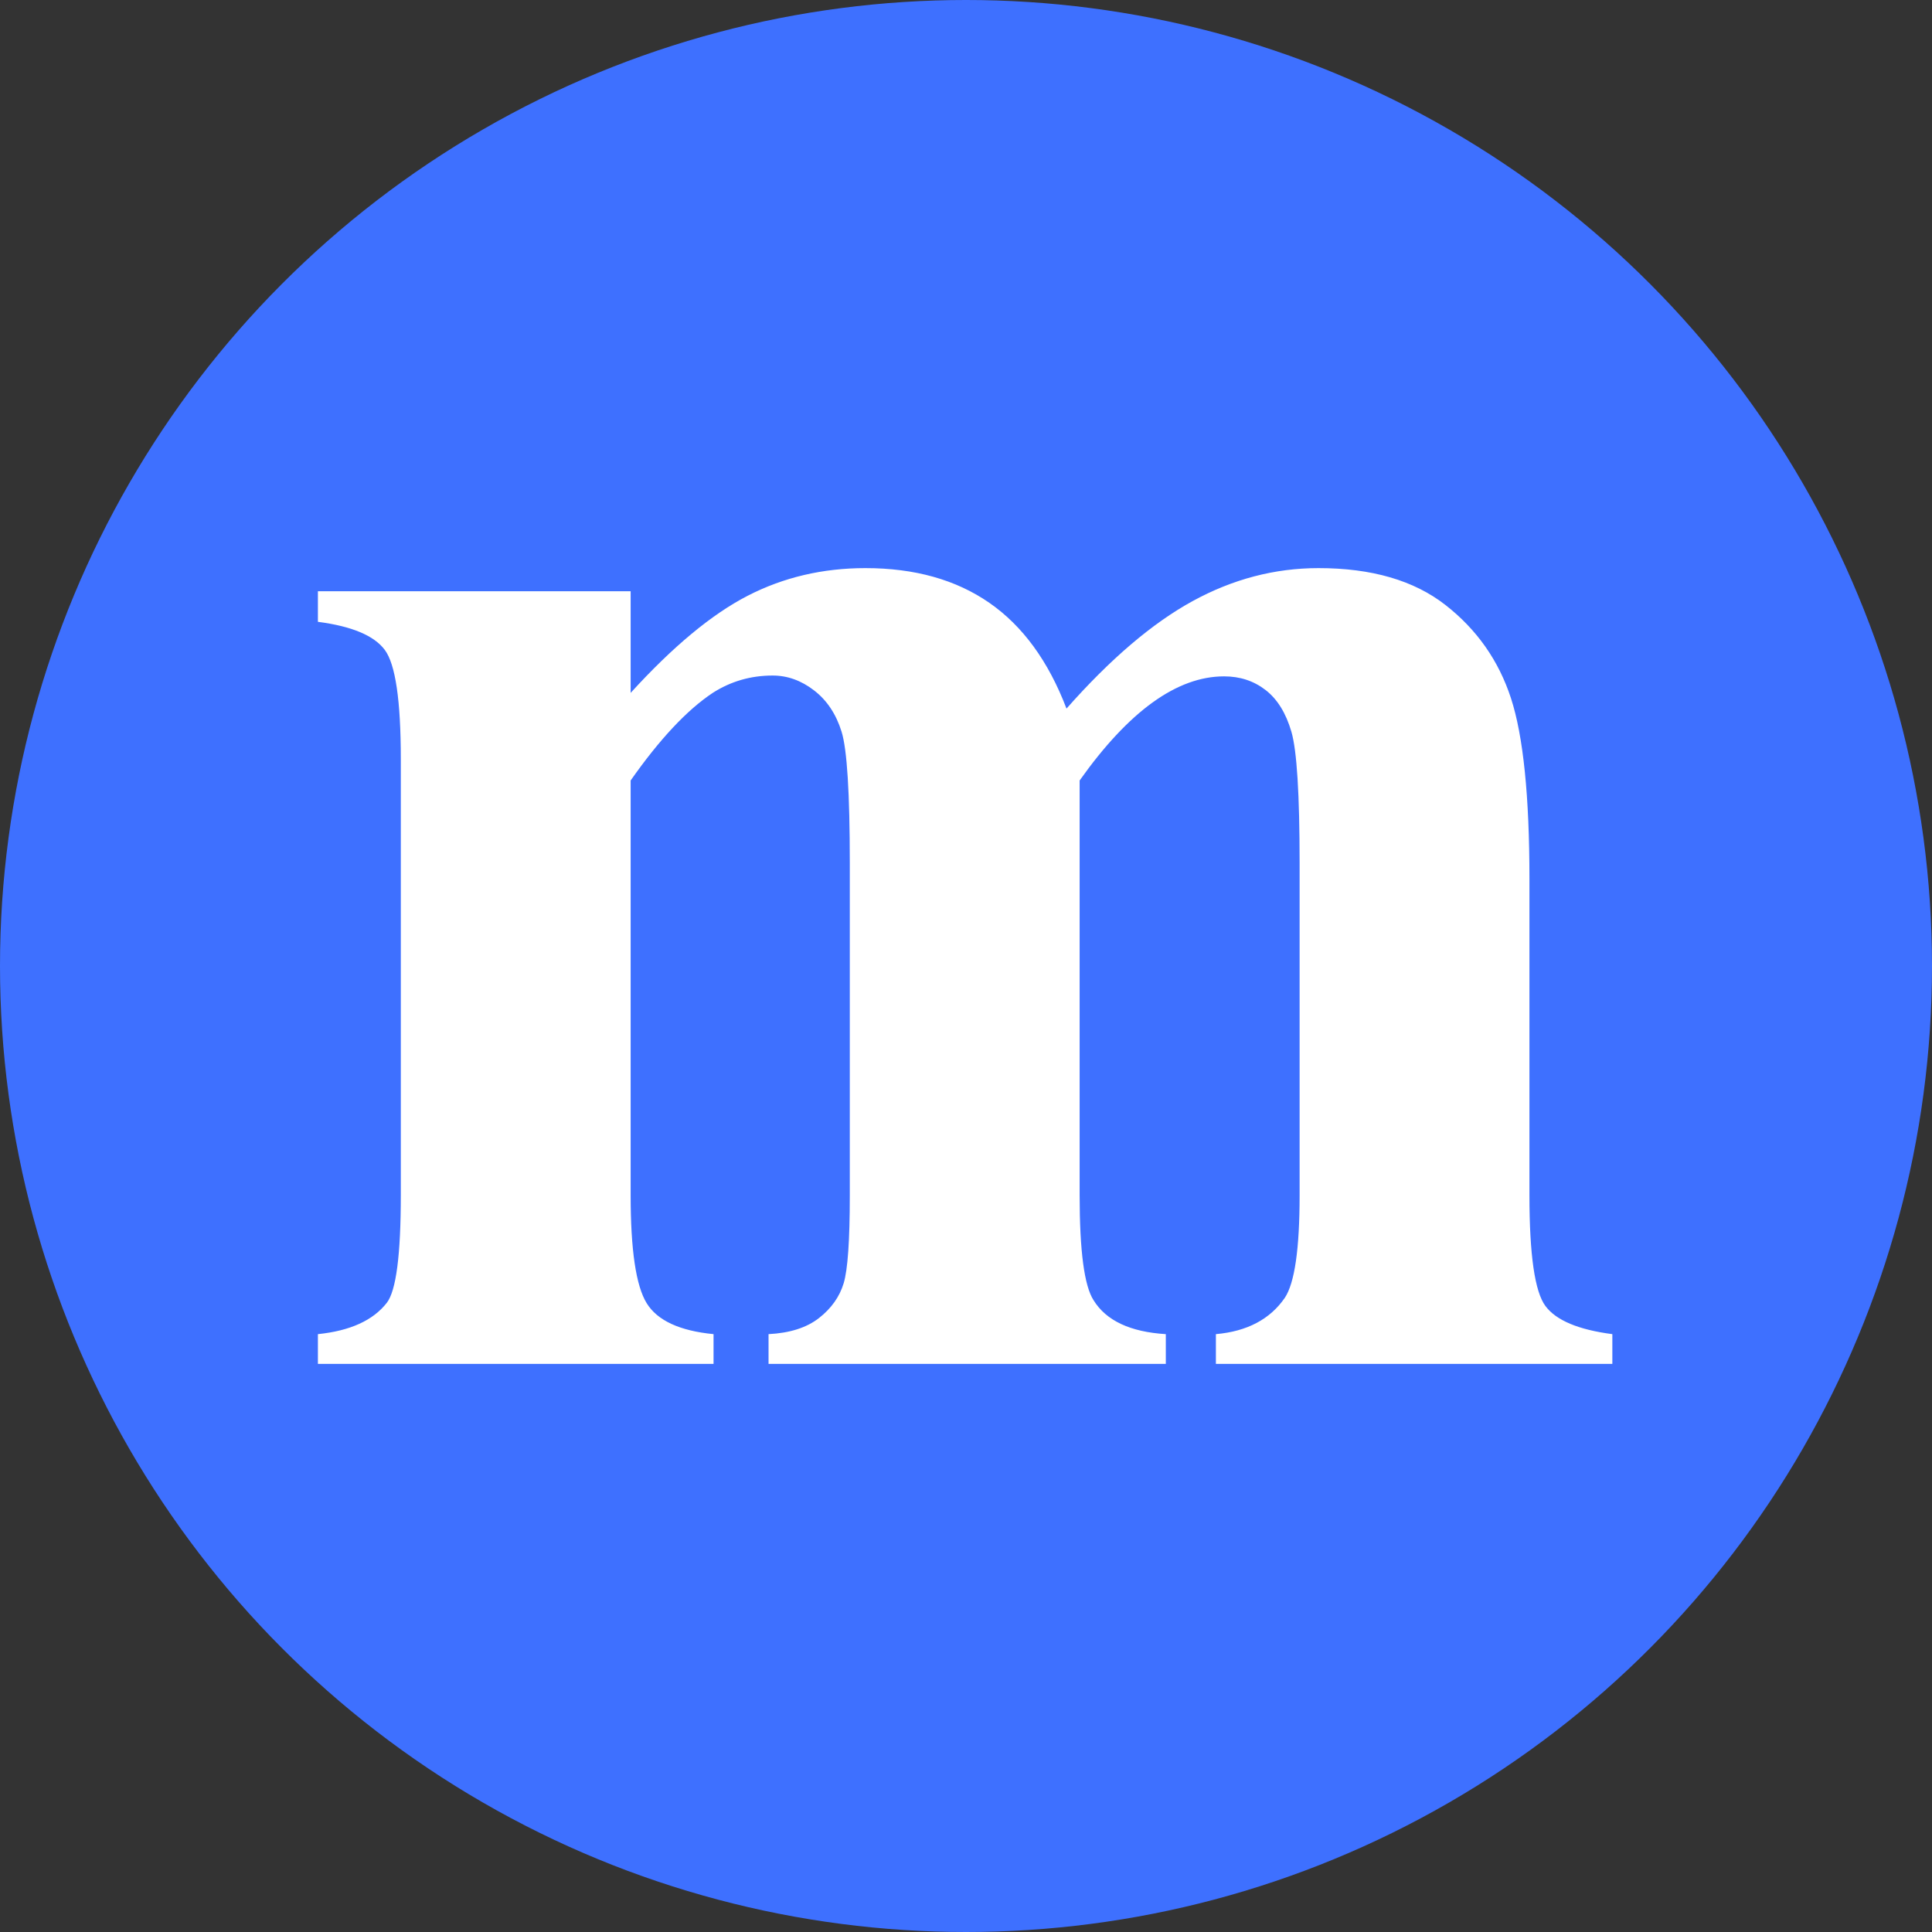
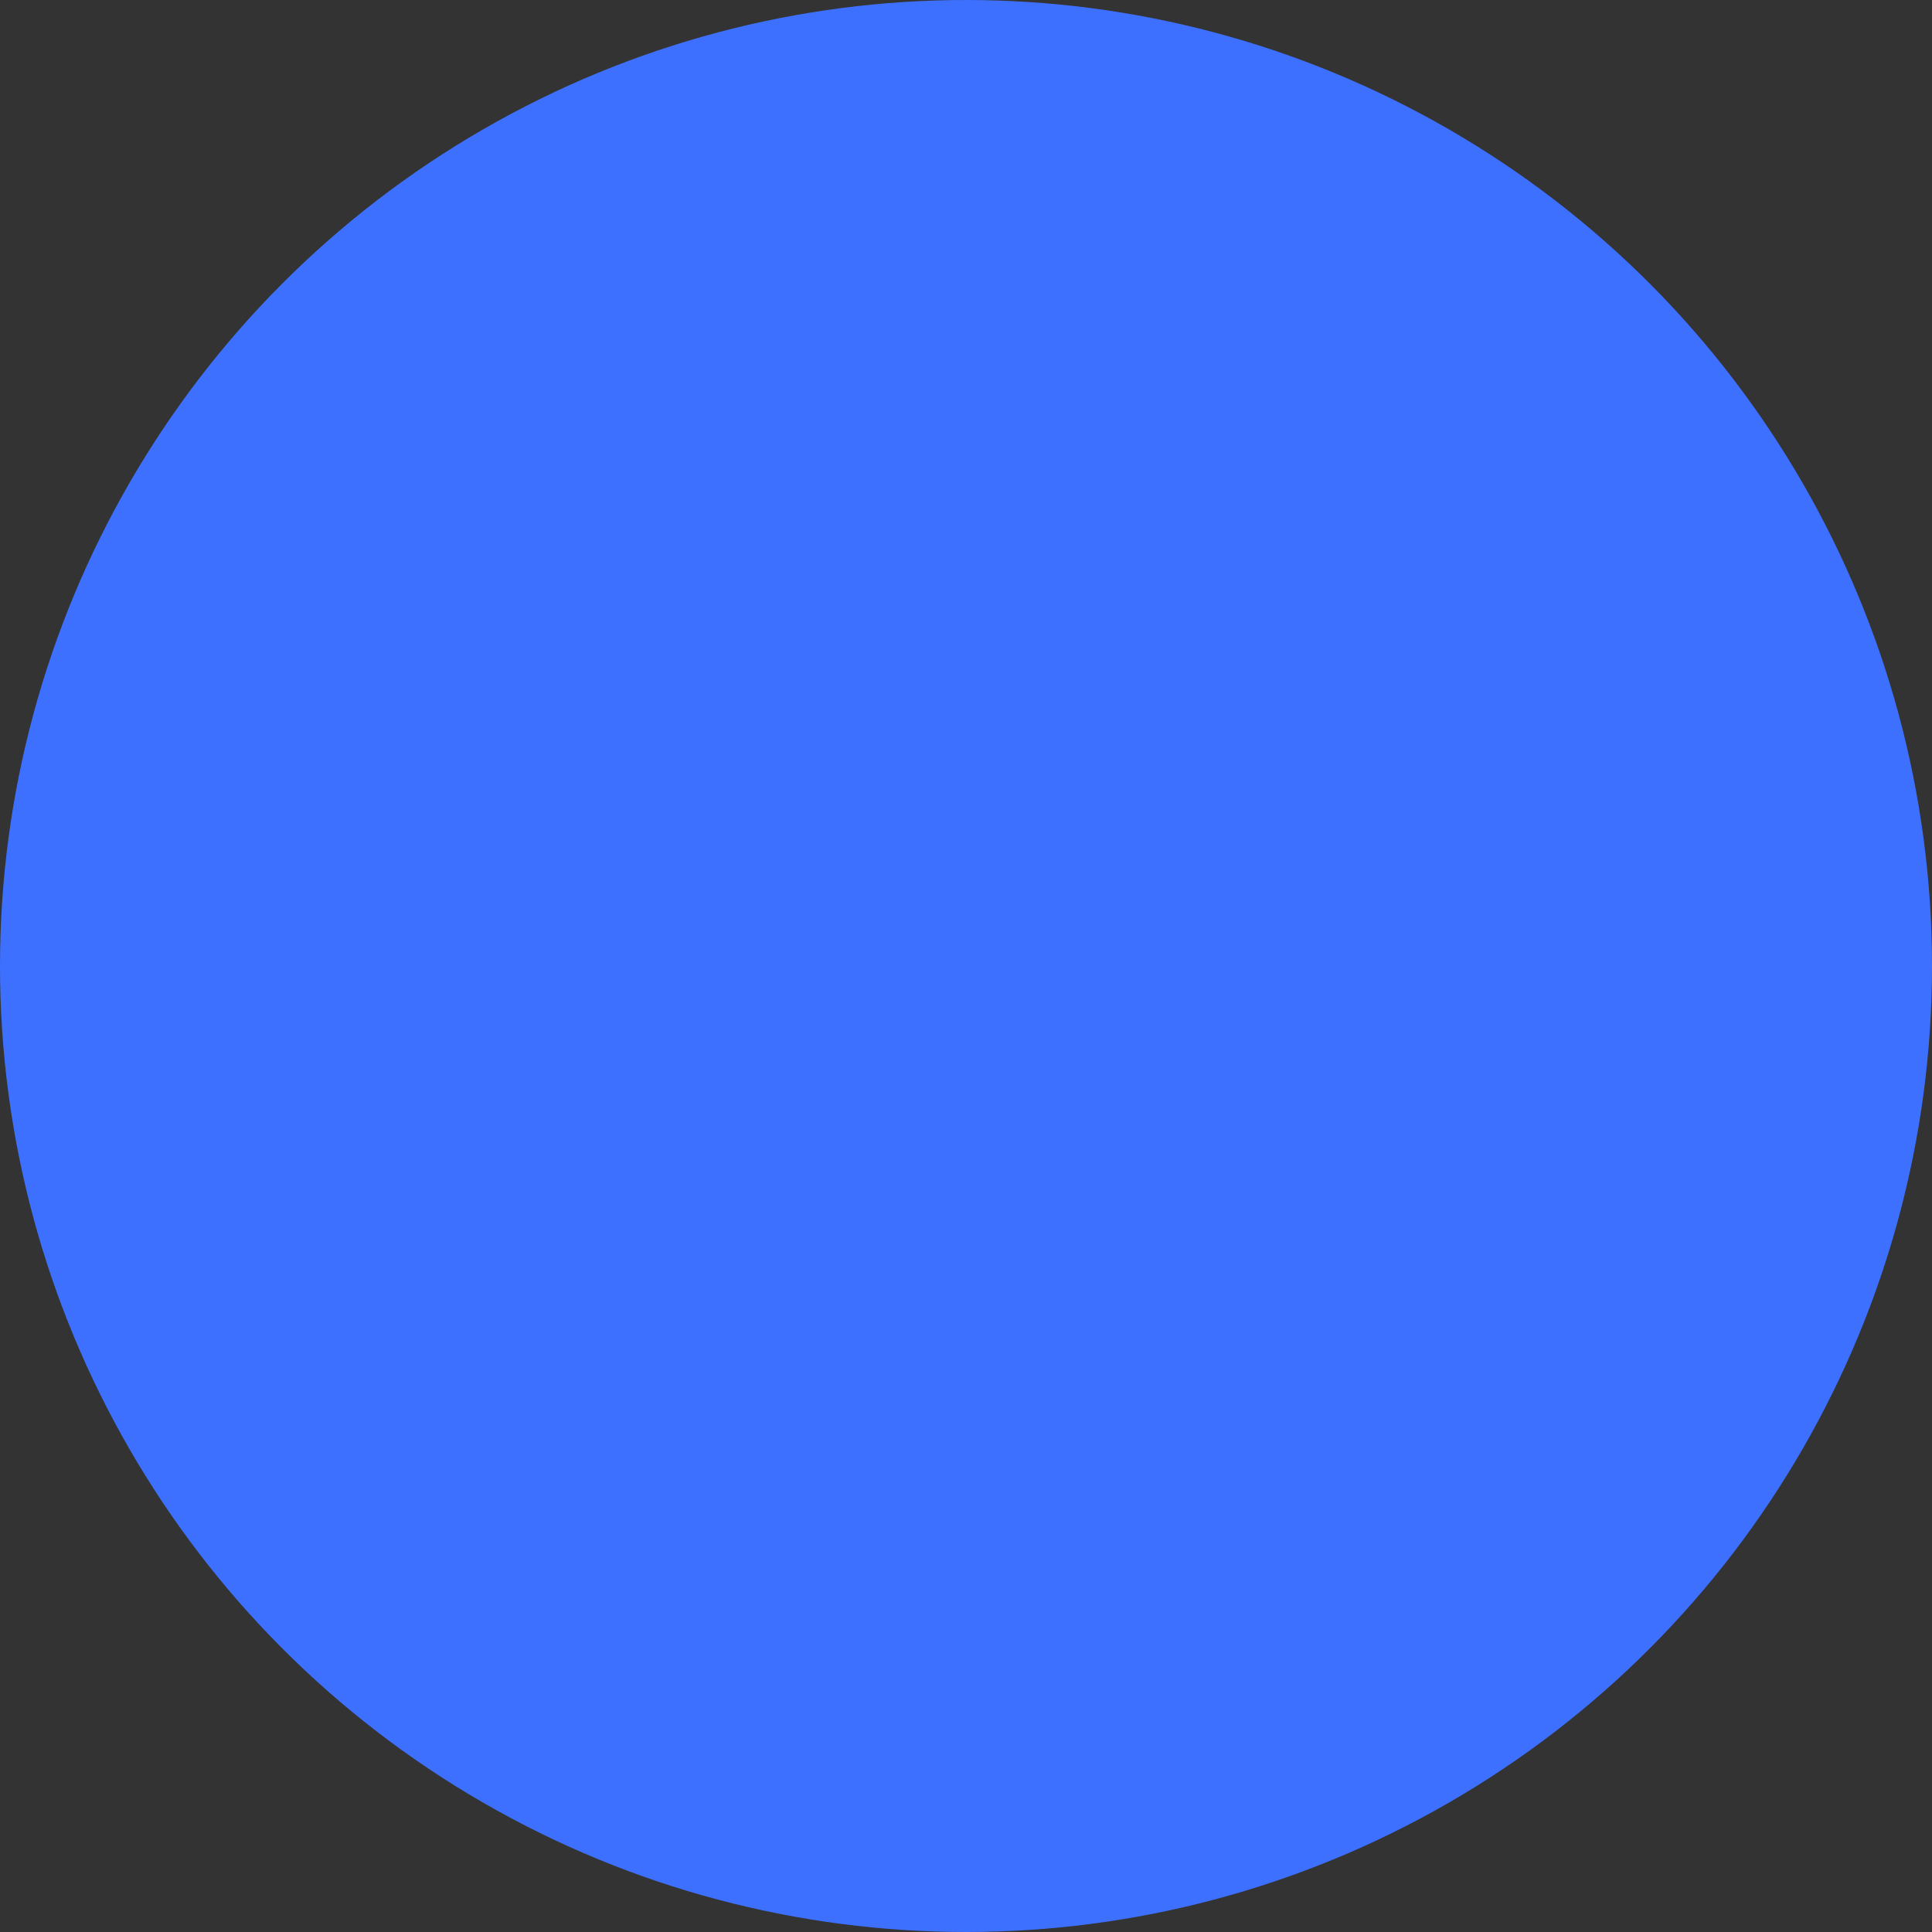
<svg xmlns="http://www.w3.org/2000/svg" width="300px" height="300px" viewBox="0 0 300 300" version="1.1">
  <rect x="0" y="0" width="300" height="300" fill="#333333" stroke="none" />
  <title>Favicon</title>
  <desc>Created with Sketch.</desc>
  <defs />
  <g id="Page-1" stroke="none" stroke-width="1" fill="none" fill-rule="evenodd">
    <g id="Favicon">
      <g id="Group">
        <circle id="Oval-4" fill="#3E70FF" cx="150" cy="150" r="150" />
-         <path d="M97.926,91.809 L97.926,107.592 C104.469,100.406 110.523,95.38 116.088,92.515 C121.654,89.649 127.751,88.216 134.378,88.216 C142.026,88.216 148.441,90.012 153.624,93.605 C158.808,97.198 162.801,102.673 165.605,110.03 C172.403,102.331 178.925,96.77 185.17,93.349 C191.416,89.927 197.937,88.216 204.735,88.216 C212.977,88.216 219.541,90.119 224.427,93.926 C229.313,97.733 232.712,102.566 234.624,108.426 C236.535,114.286 237.491,123.631 237.491,136.463 L237.491,185.608 C237.491,194.846 238.32,200.578 239.977,202.802 C241.634,205.026 245.096,206.48 250.364,207.165 L250.364,211.784 L188.803,211.784 L188.803,207.165 C193.646,206.737 197.215,204.855 199.509,201.519 C201.039,199.209 201.803,193.905 201.803,185.608 L201.803,134.025 C201.803,123.332 201.378,116.531 200.529,113.623 C199.679,110.714 198.341,108.554 196.514,107.143 C194.687,105.731 192.541,105.025 190.077,105.025 C186.423,105.025 182.727,106.373 178.988,109.067 C175.25,111.762 171.468,115.804 167.645,121.193 L167.645,185.608 C167.645,194.248 168.367,199.68 169.812,201.904 C171.766,205.069 175.505,206.822 181.028,207.165 L181.028,211.784 L119.338,211.784 L119.338,207.165 C122.652,206.994 125.265,206.159 127.177,204.662 C129.089,203.165 130.364,201.369 131.001,199.273 C131.638,197.177 131.957,192.622 131.957,185.608 L131.957,134.025 C131.957,123.161 131.532,116.36 130.682,113.623 C129.832,110.885 128.409,108.747 126.412,107.207 C124.416,105.667 122.27,104.897 119.976,104.897 C116.577,104.897 113.475,105.795 110.671,107.592 C106.678,110.244 102.429,114.777 97.926,121.193 L97.926,185.608 C97.926,194.076 98.754,199.658 100.411,202.353 C102.068,205.047 105.531,206.651 110.799,207.165 L110.799,211.784 L49.364,211.784 L49.364,207.165 C54.378,206.651 57.947,205.026 60.071,202.289 C61.515,200.407 62.238,194.846 62.238,185.608 L62.238,117.857 C62.238,108.789 61.409,103.143 59.752,100.919 C58.095,98.695 54.633,97.241 49.364,96.557 L49.364,91.809 L97.926,91.809 Z" id="Path" fill="#FFFFFF" />
      </g>
    </g>
  </g>
</svg>